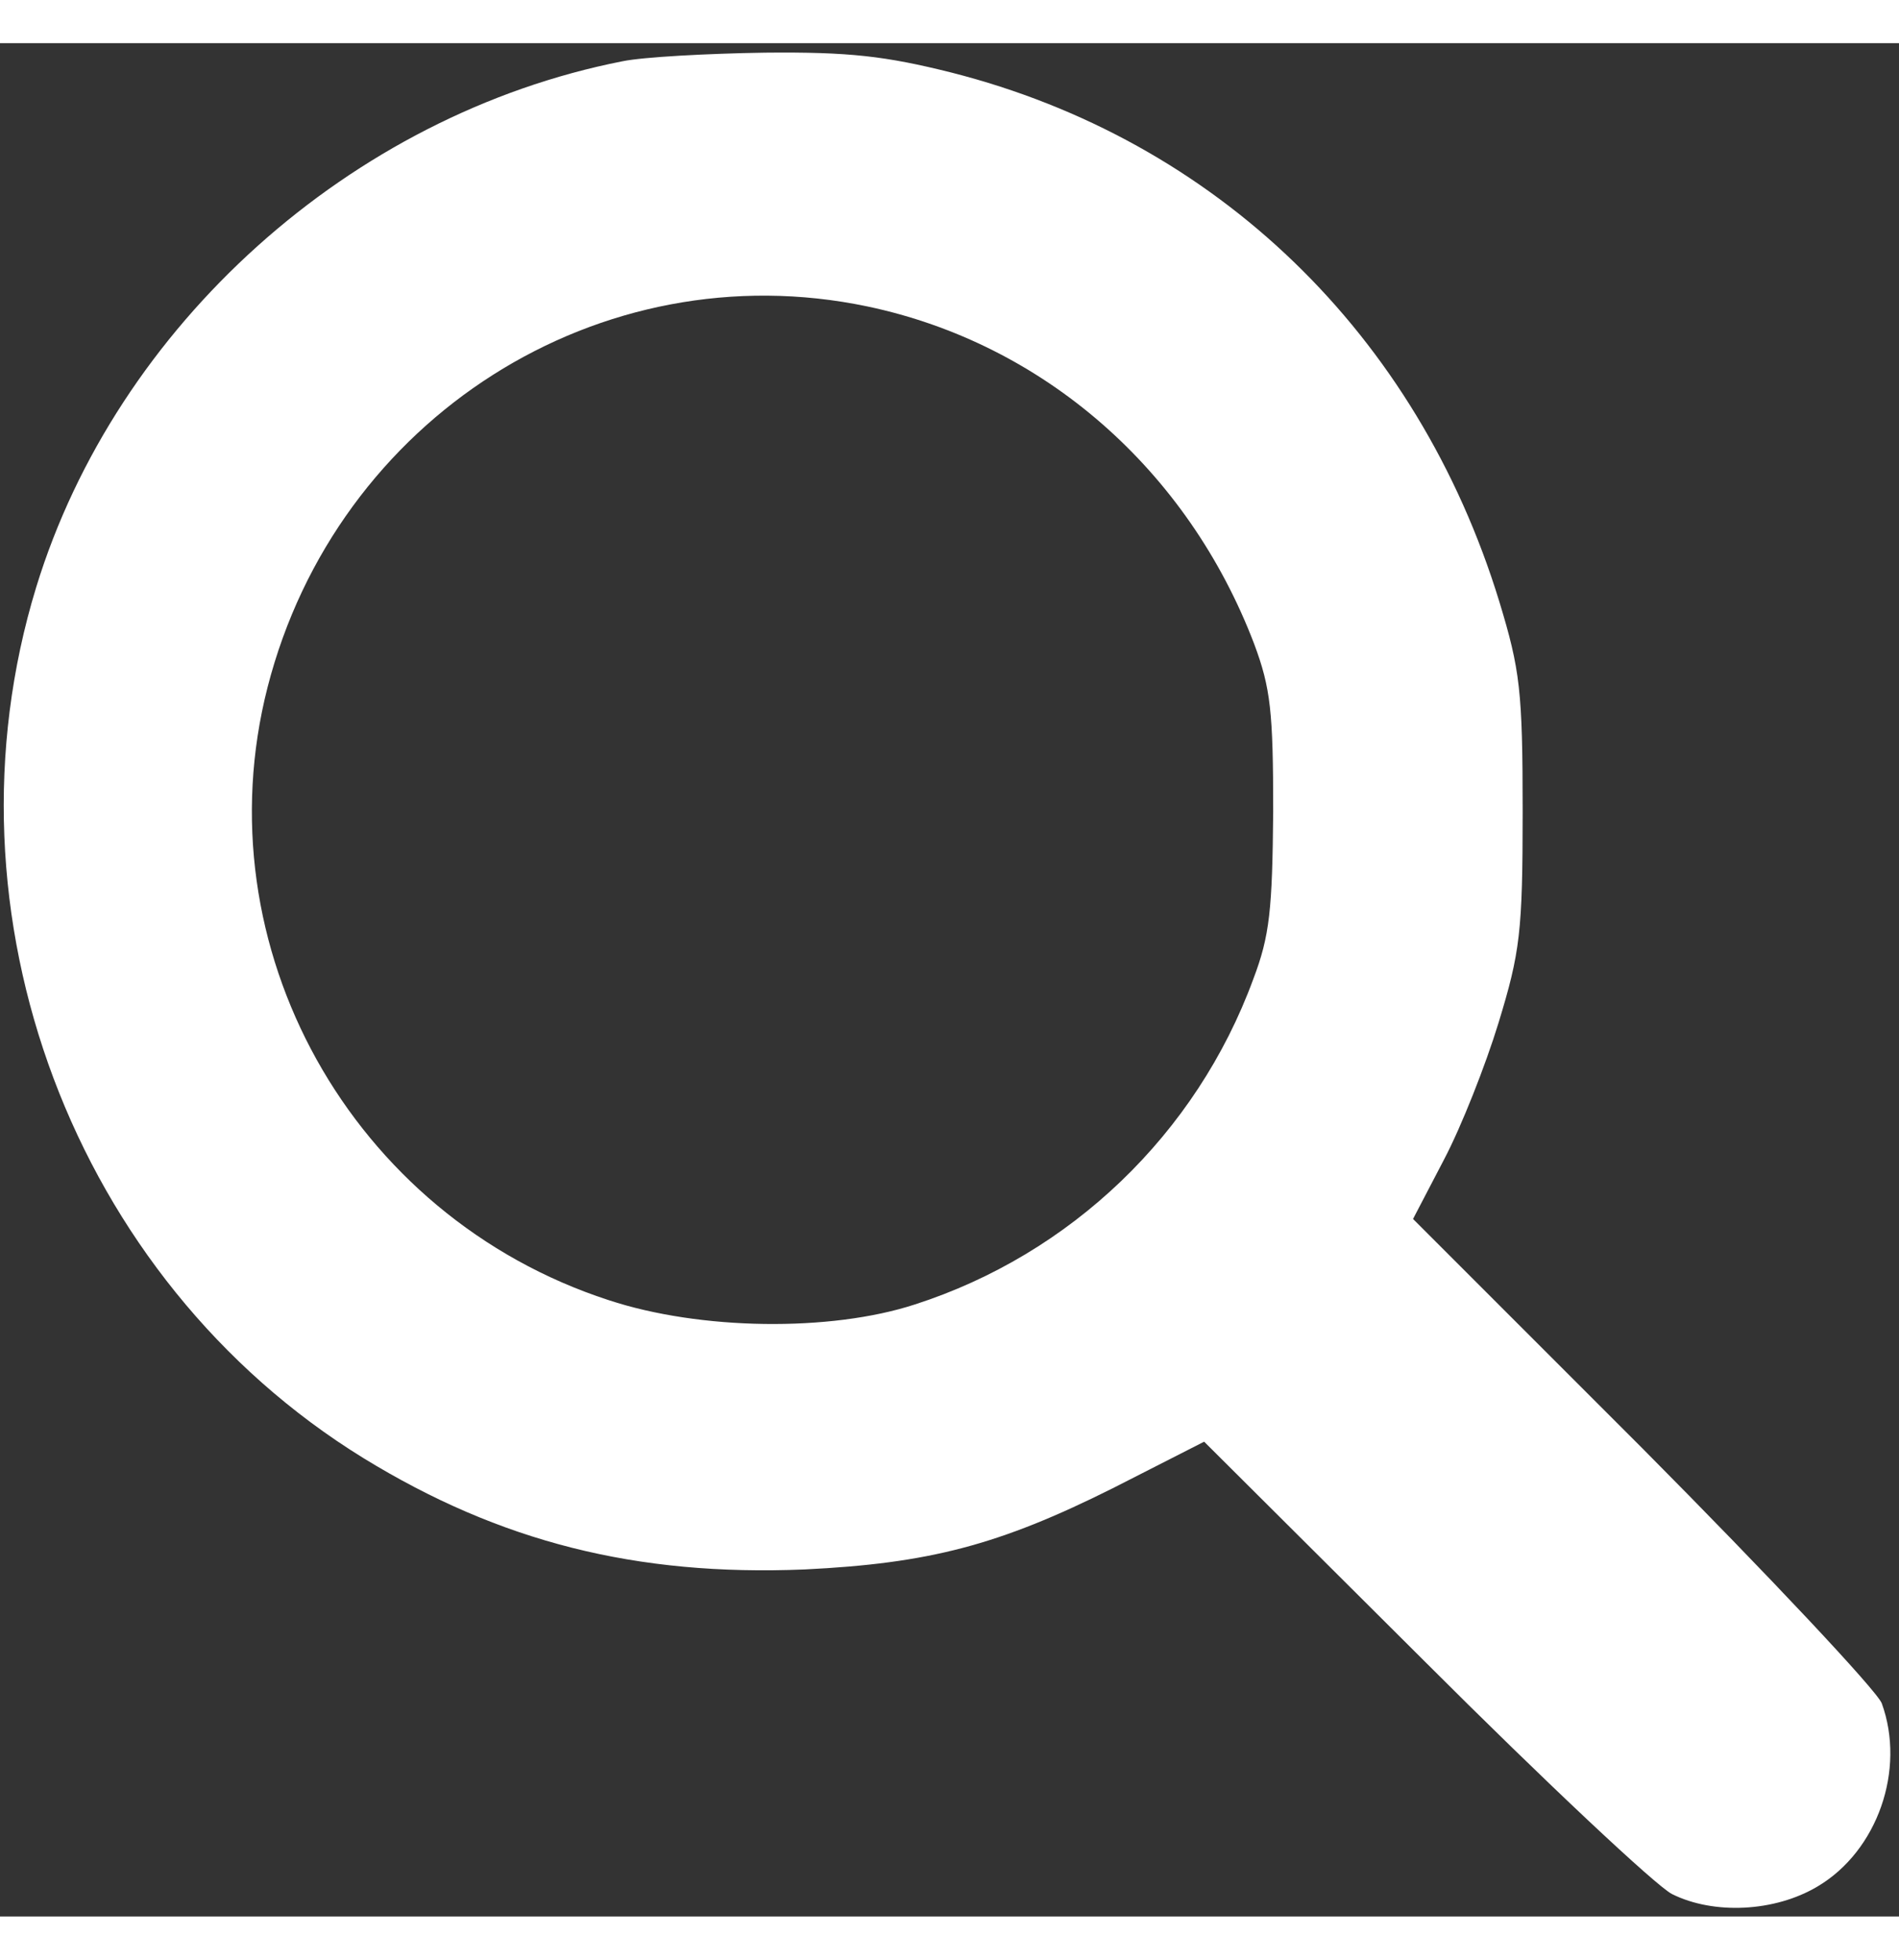
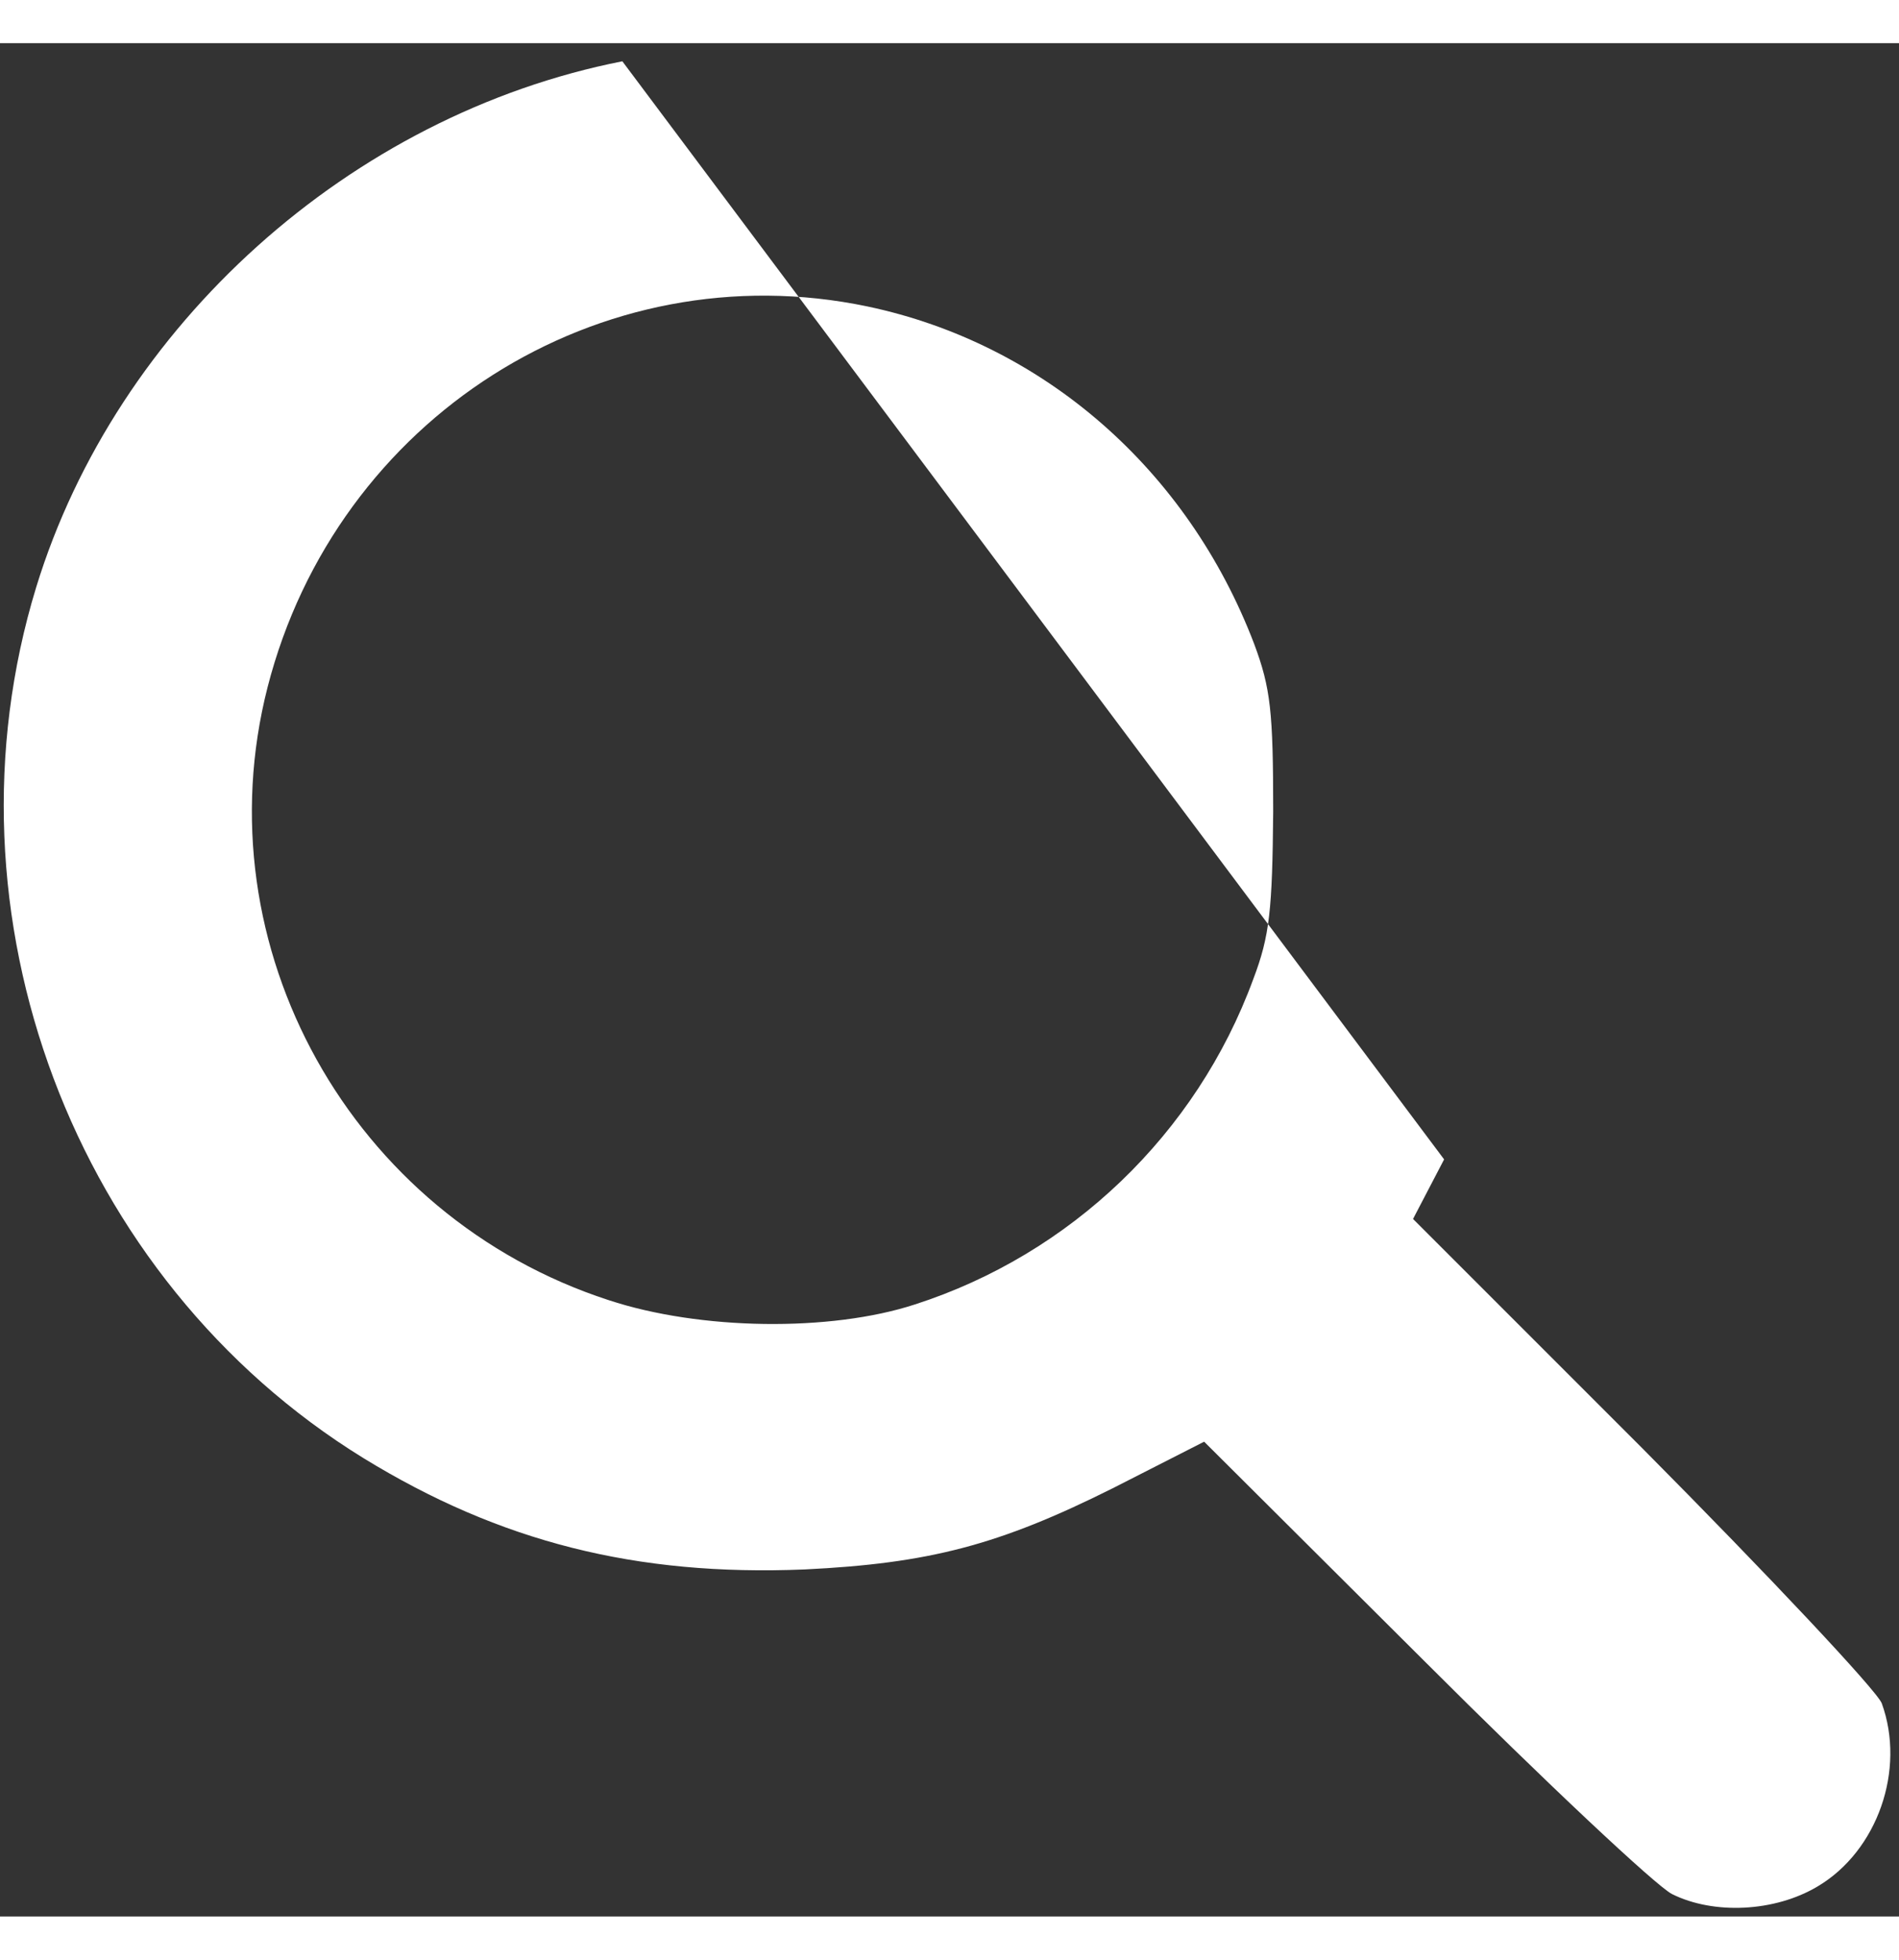
<svg xmlns="http://www.w3.org/2000/svg" version="1.0" width="220pt" height="227pt" viewBox="0 0 220 217" preserveAspectRatio="xMidYMid meet">
  <rect x="0" y="0" width="220" height="217" fill="#333333" stroke="none" />
  <g transform="translate(0,217) scale(0.1,-0.1)" fill="#fff" stroke="none">
-     <path d="M721 2149 c-315 -62 -586 -306 -679 -609 -116 -379 43 -802 379 -1009 158 -97 316 -137 511 -129 144 7 225 28 357 94 l106 54 255 -254 c140 -140 269 -261 287 -270 48 -24 119 -21 169 9 69 41 102 135 74 212 -6 15 -131 148 -277 295 l-266 266 36 69 c20 38 48 109 63 158 25 82 28 105 28 245 0 140 -3 164 -27 243 -95 310 -328 535 -635 613 -76 19 -118 24 -216 23 -66 -1 -141 -5 -165 -10z m284 -284 c204 -43 371 -189 448 -391 19 -51 22 -78 22 -194 -1 -114 -4 -144 -23 -194 -66 -180 -212 -319 -392 -377 -98 -32 -249 -30 -355 5 -298 97 -472 409 -395 710 80 312 385 506 695 441z" />
+     <path d="M721 2149 c-315 -62 -586 -306 -679 -609 -116 -379 43 -802 379 -1009 158 -97 316 -137 511 -129 144 7 225 28 357 94 l106 54 255 -254 c140 -140 269 -261 287 -270 48 -24 119 -21 169 9 69 41 102 135 74 212 -6 15 -131 148 -277 295 l-266 266 36 69 z m284 -284 c204 -43 371 -189 448 -391 19 -51 22 -78 22 -194 -1 -114 -4 -144 -23 -194 -66 -180 -212 -319 -392 -377 -98 -32 -249 -30 -355 5 -298 97 -472 409 -395 710 80 312 385 506 695 441z" />
  </g>
</svg>